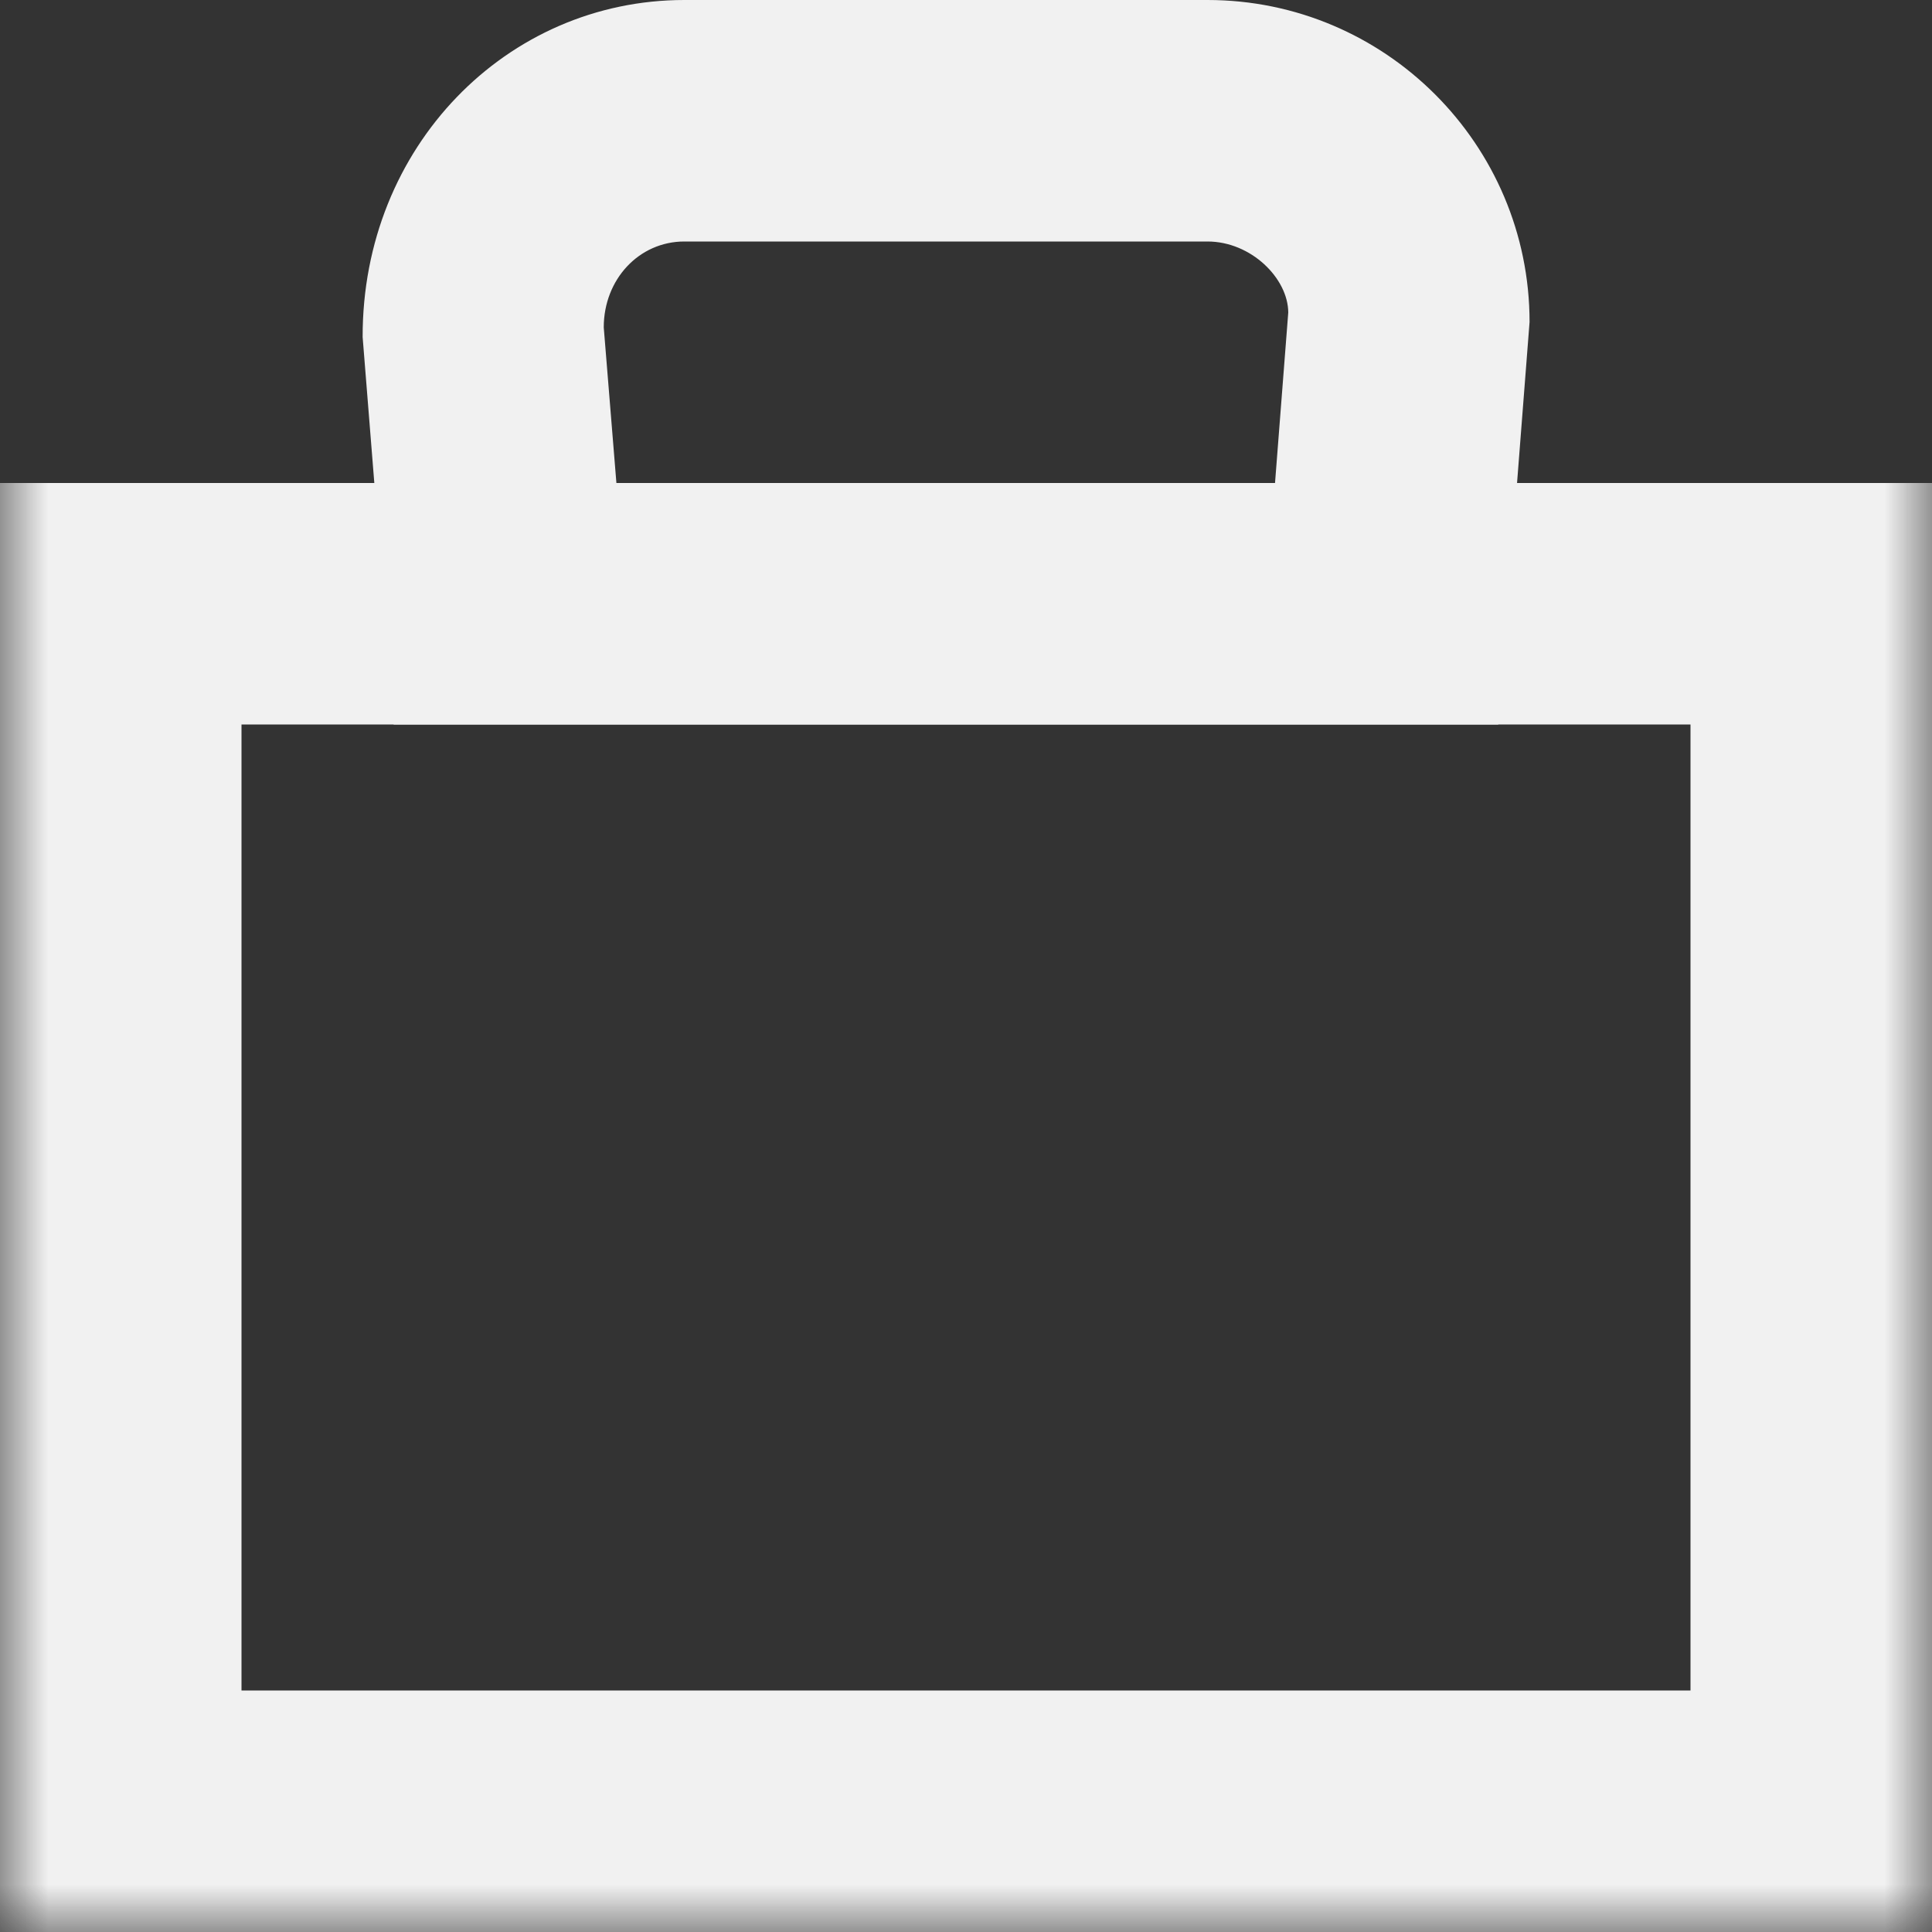
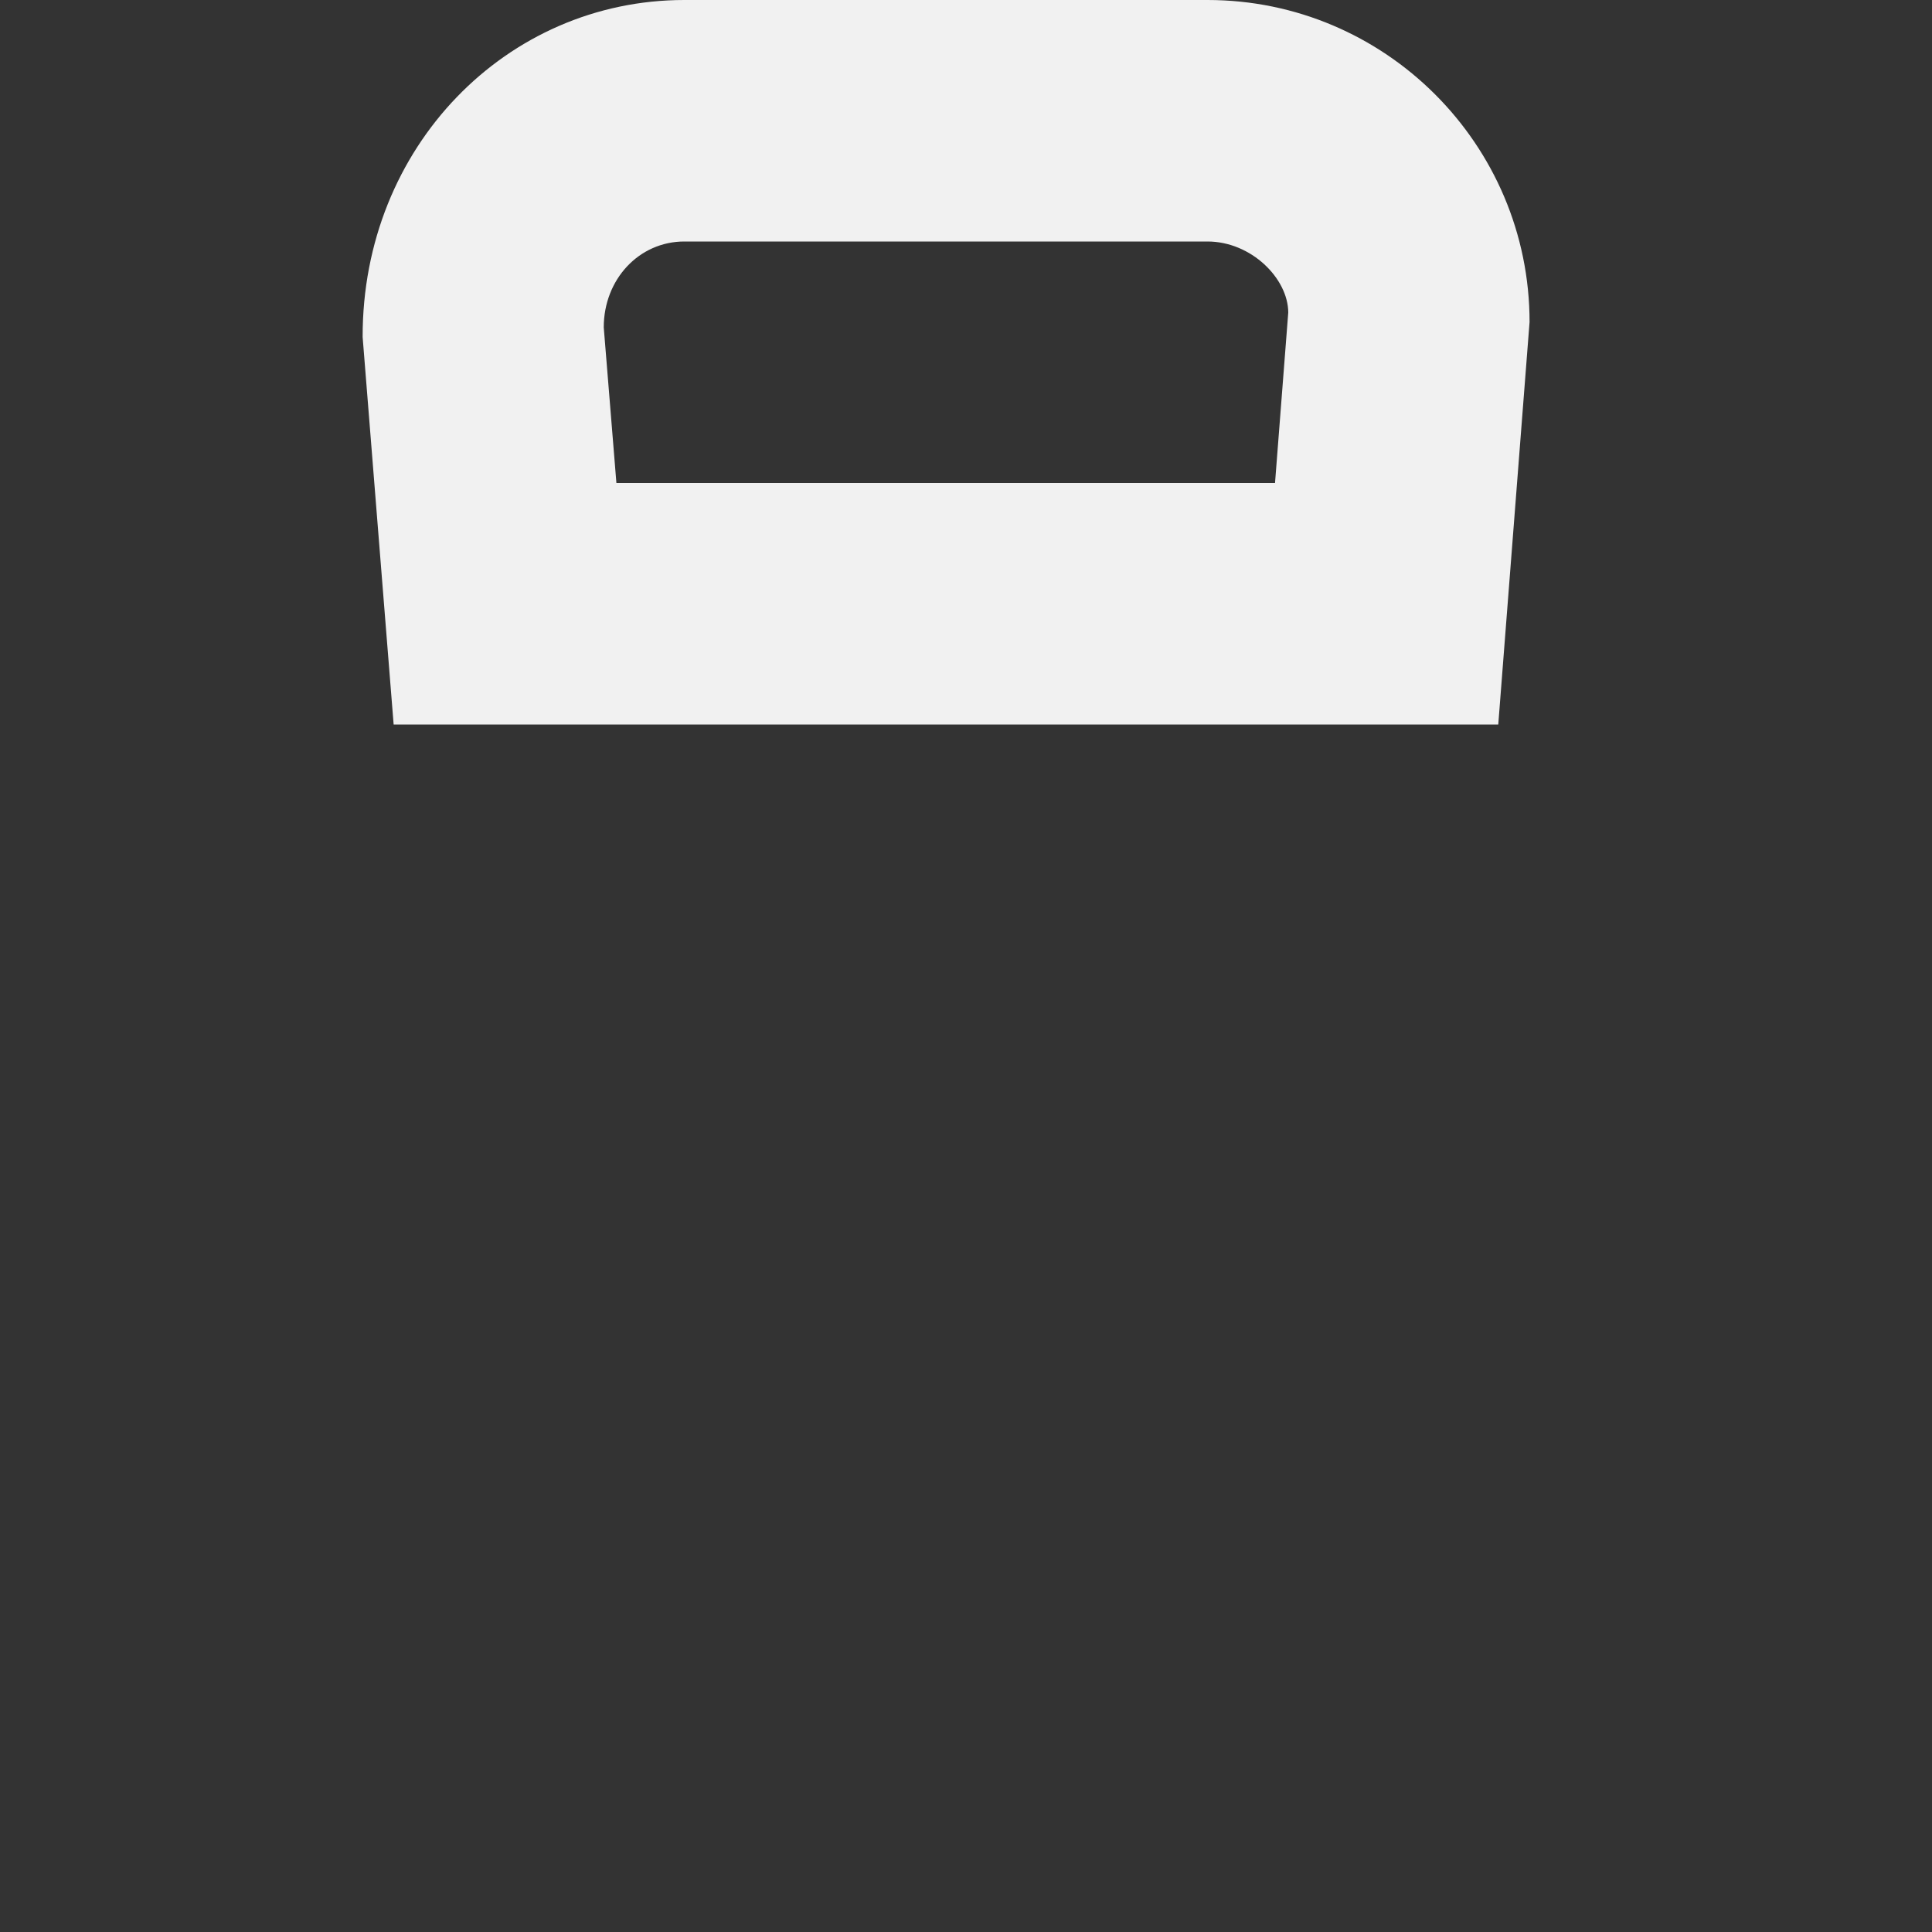
<svg xmlns="http://www.w3.org/2000/svg" xmlns:xlink="http://www.w3.org/1999/xlink" id="cartIcon" viewBox="0 0 20 20">
  <rect x="0" y="0" width="20" height="20" fill="#333333" stroke="none" />
  <defs>
-     <polygon id="light-a" points="0 20 20 20 20 0 0 0" />
-   </defs>
+     </defs>
  <g fill="none" fill-rule="evenodd">
-     <path fill="#F1F1F1" d="M6.381,5 L13.199,5 L13.336,3.235 C13.334,2.881 12.951,2.5 12.5,2.5 L7.084,2.5 C6.616,2.5 6.25,2.891 6.25,3.389 L6.381,5 Z M15.51,7.5 L4.075,7.5 L3.754,3.489 C3.75,1.52 5.245,0 7.084,0 L12.5,0 C14.338,0 15.834,1.495 15.834,3.334 L15.51,7.5 Z" />
+     <path fill="#F1F1F1" d="M6.381,5 L13.199,5 L13.336,3.235 C13.334,2.881 12.951,2.5 12.5,2.5 L7.084,2.5 C6.616,2.5 6.25,2.891 6.25,3.389 L6.381,5 Z M15.51,7.5 L4.075,7.5 L3.754,3.489 C3.75,1.52 5.245,0 7.084,0 L12.5,0 C14.338,0 15.834,1.495 15.834,3.334 L15.51,7.5 " />
    <mask id="light-b" fill="#fff">
      <use xlink:href="#light-a" />
    </mask>
    <path fill="#F1F1F1" d="M0,20 L20,20 L20,5 L0,5 L0,20 Z M2.5,17.5 L17.5,17.5 L17.5,7.5 L2.5,7.5 L2.5,17.5 Z" mask="url(#light-b)" />
  </g>
</svg>